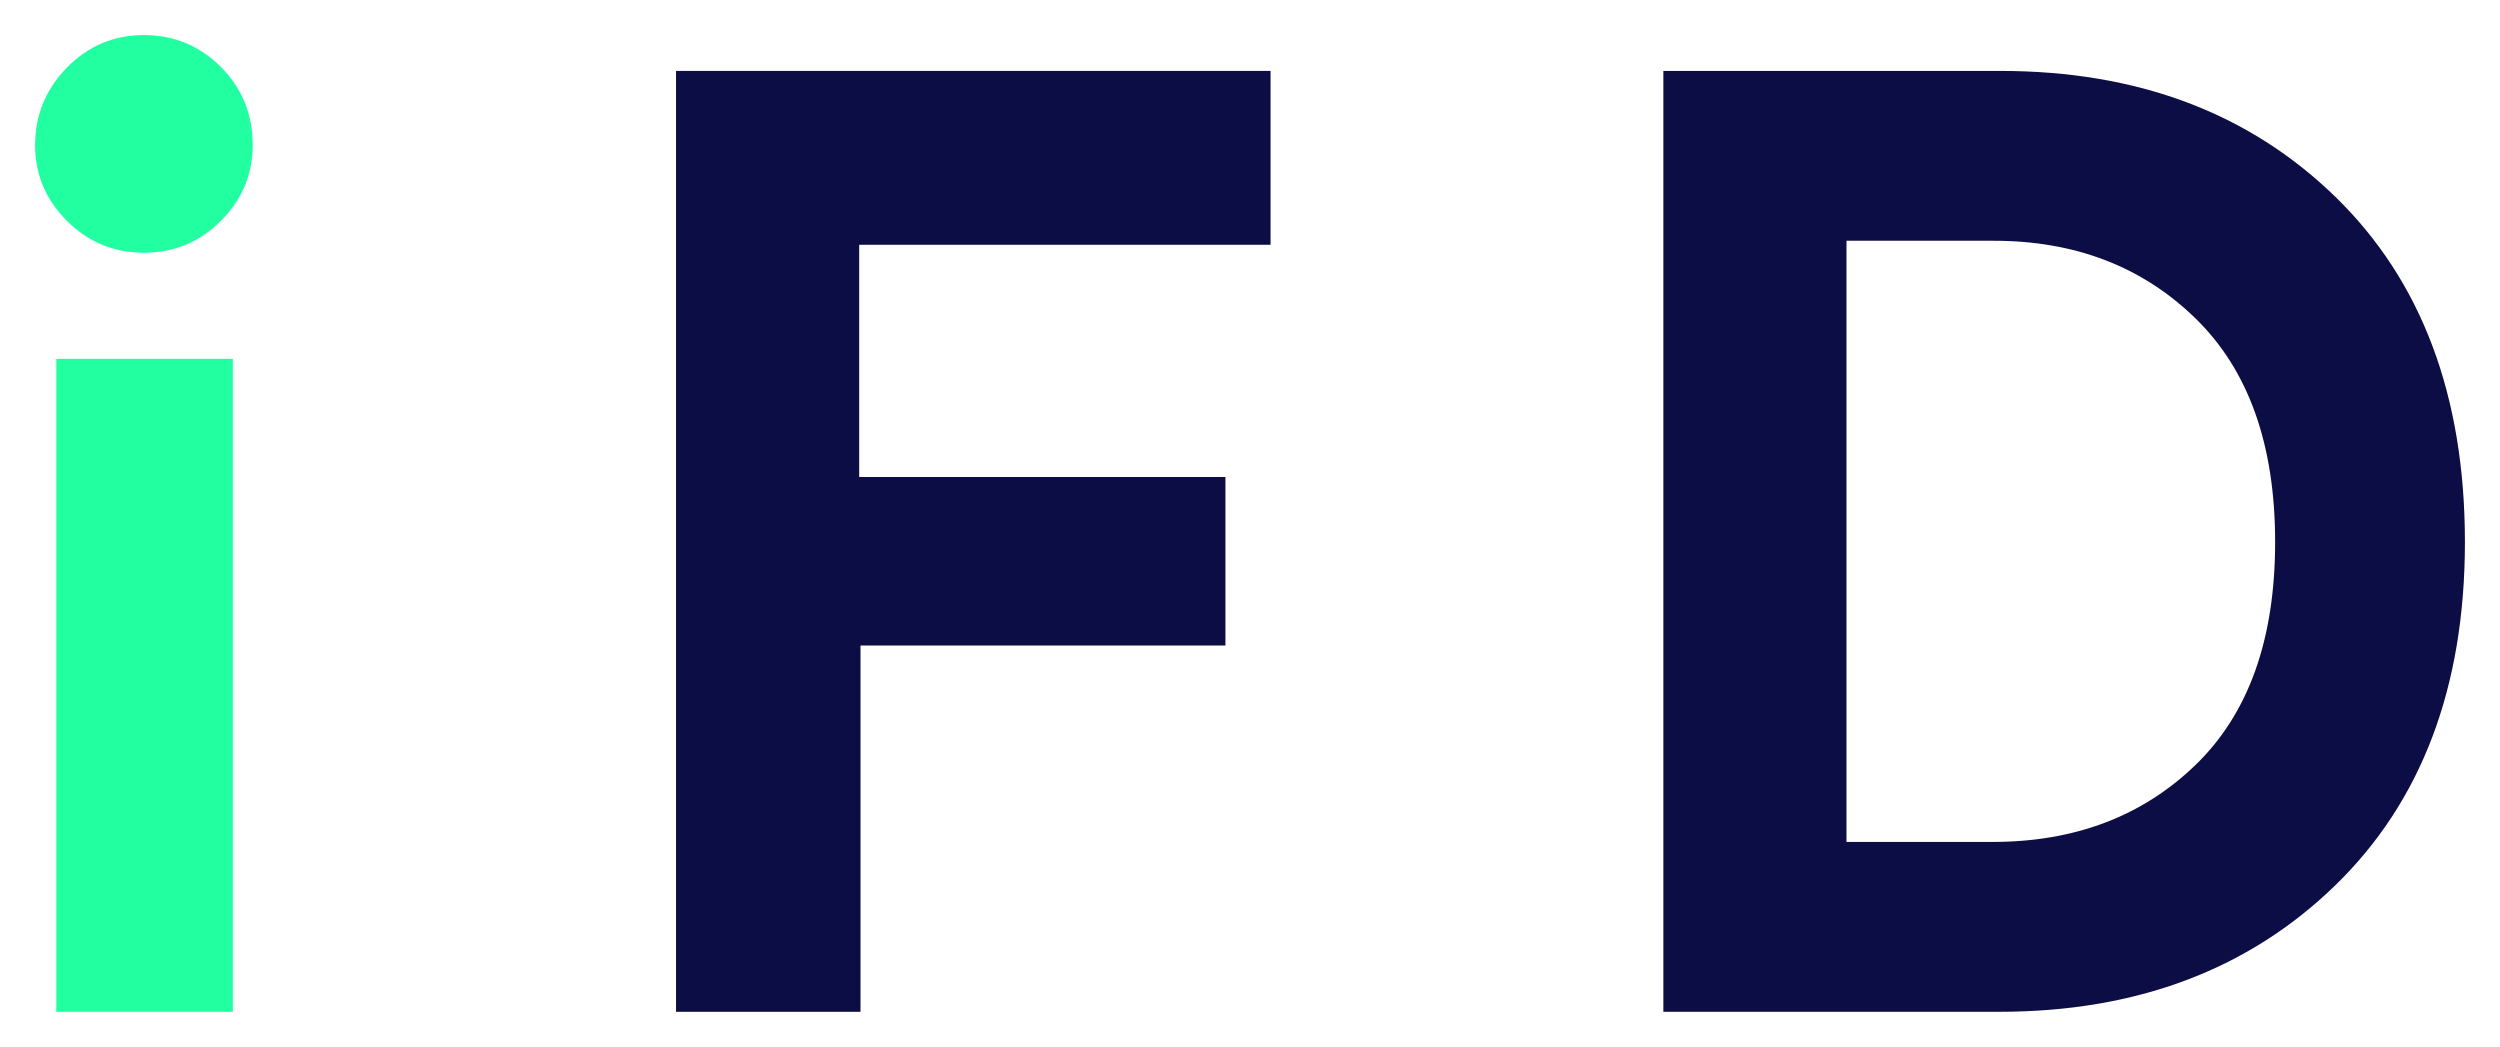
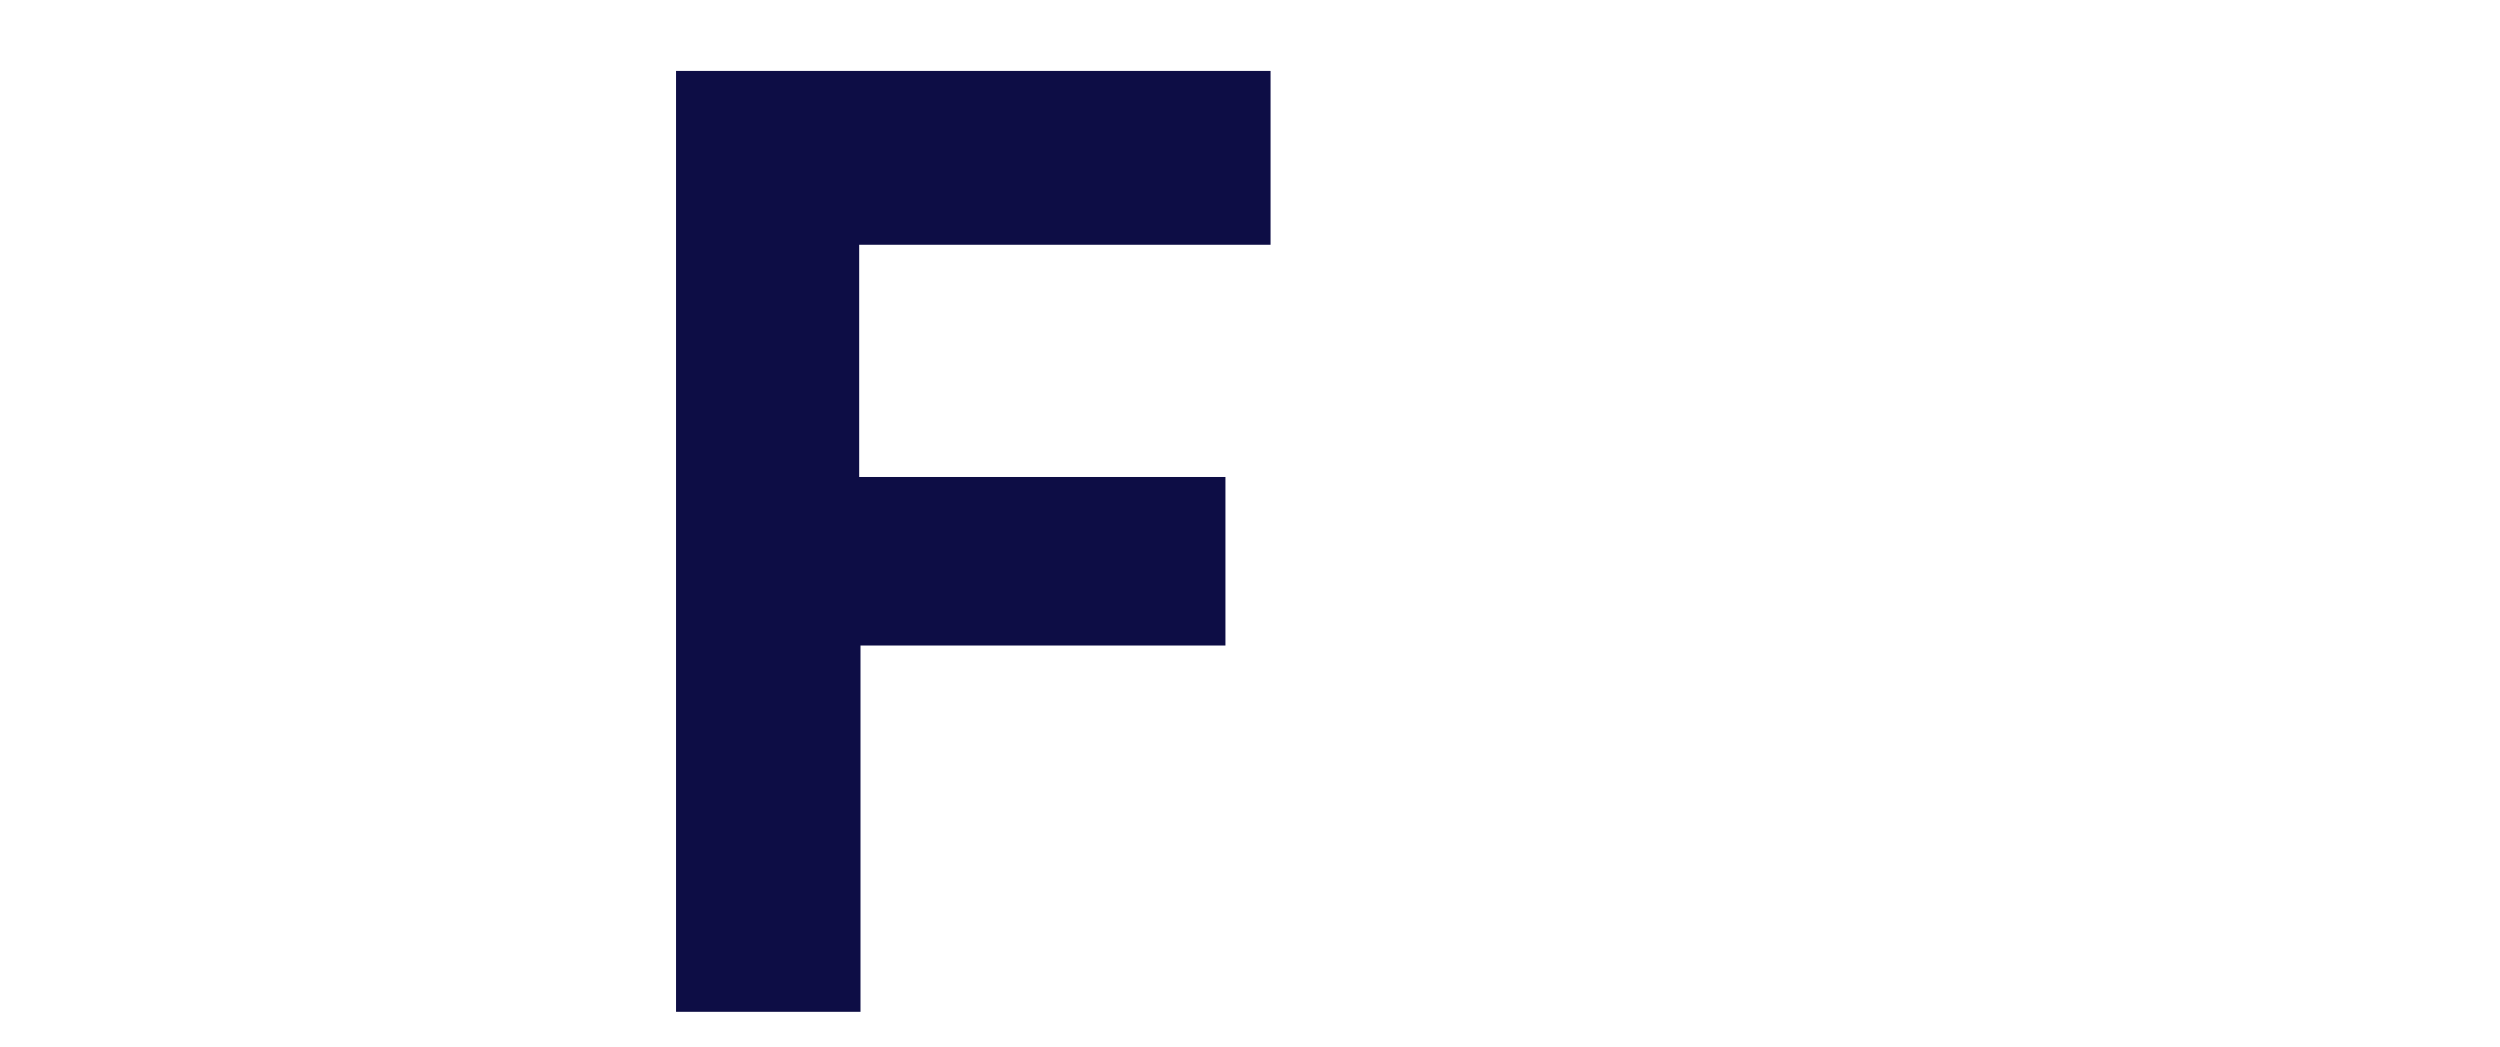
<svg xmlns="http://www.w3.org/2000/svg" id="Layer_1" data-name="Layer 1" viewBox="0 0 142.514 59.679">
-   <path id="fullLogo" d="M2,8.279c0-1.714.605-3.189,1.815-4.426,1.21-1.235,2.672-1.853,4.388-1.853,1.714,0,3.177.606,4.388,1.815,1.21,1.211,1.815,2.699,1.815,4.464,0,1.664-.606,3.102-1.815,4.312-1.211,1.21-2.674,1.815-4.388,1.815-1.716,0-3.178-.606-4.388-1.815-1.211-1.211-1.815-2.648-1.815-4.312ZM13.271,57.679H3.21V20.459h10.062v37.22Z" style="fill: #21ffa1; stroke-width: 0px;" />
  <path id="fullLogo-2" data-name="fullLogo" d="M49.053,57.679h-10.515V4.043h33.891v9.91h-23.451v13.238h20.879v9.607h-20.804v20.88Z" style="fill: #0d0d45; stroke-width: 0px;" />
-   <path id="fullLogo-3" data-name="fullLogo" d="M113.961,57.679h-19.14V4.043h19.215c7.816,0,14.185,2.396,19.102,7.186,4.917,4.792,7.376,11.348,7.376,19.669,0,8.273-2.472,14.803-7.414,19.594-4.943,4.792-11.322,7.186-19.139,7.186ZM105.261,47.995h8.321c4.69,0,8.549-1.462,11.574-4.388,3.026-2.924,4.539-7.16,4.539-12.709s-1.513-9.797-4.539-12.747c-3.025-2.95-6.859-4.426-11.498-4.426h-8.398v34.27Z" style="fill: #0d0d45; stroke-width: 0px;" />
</svg>